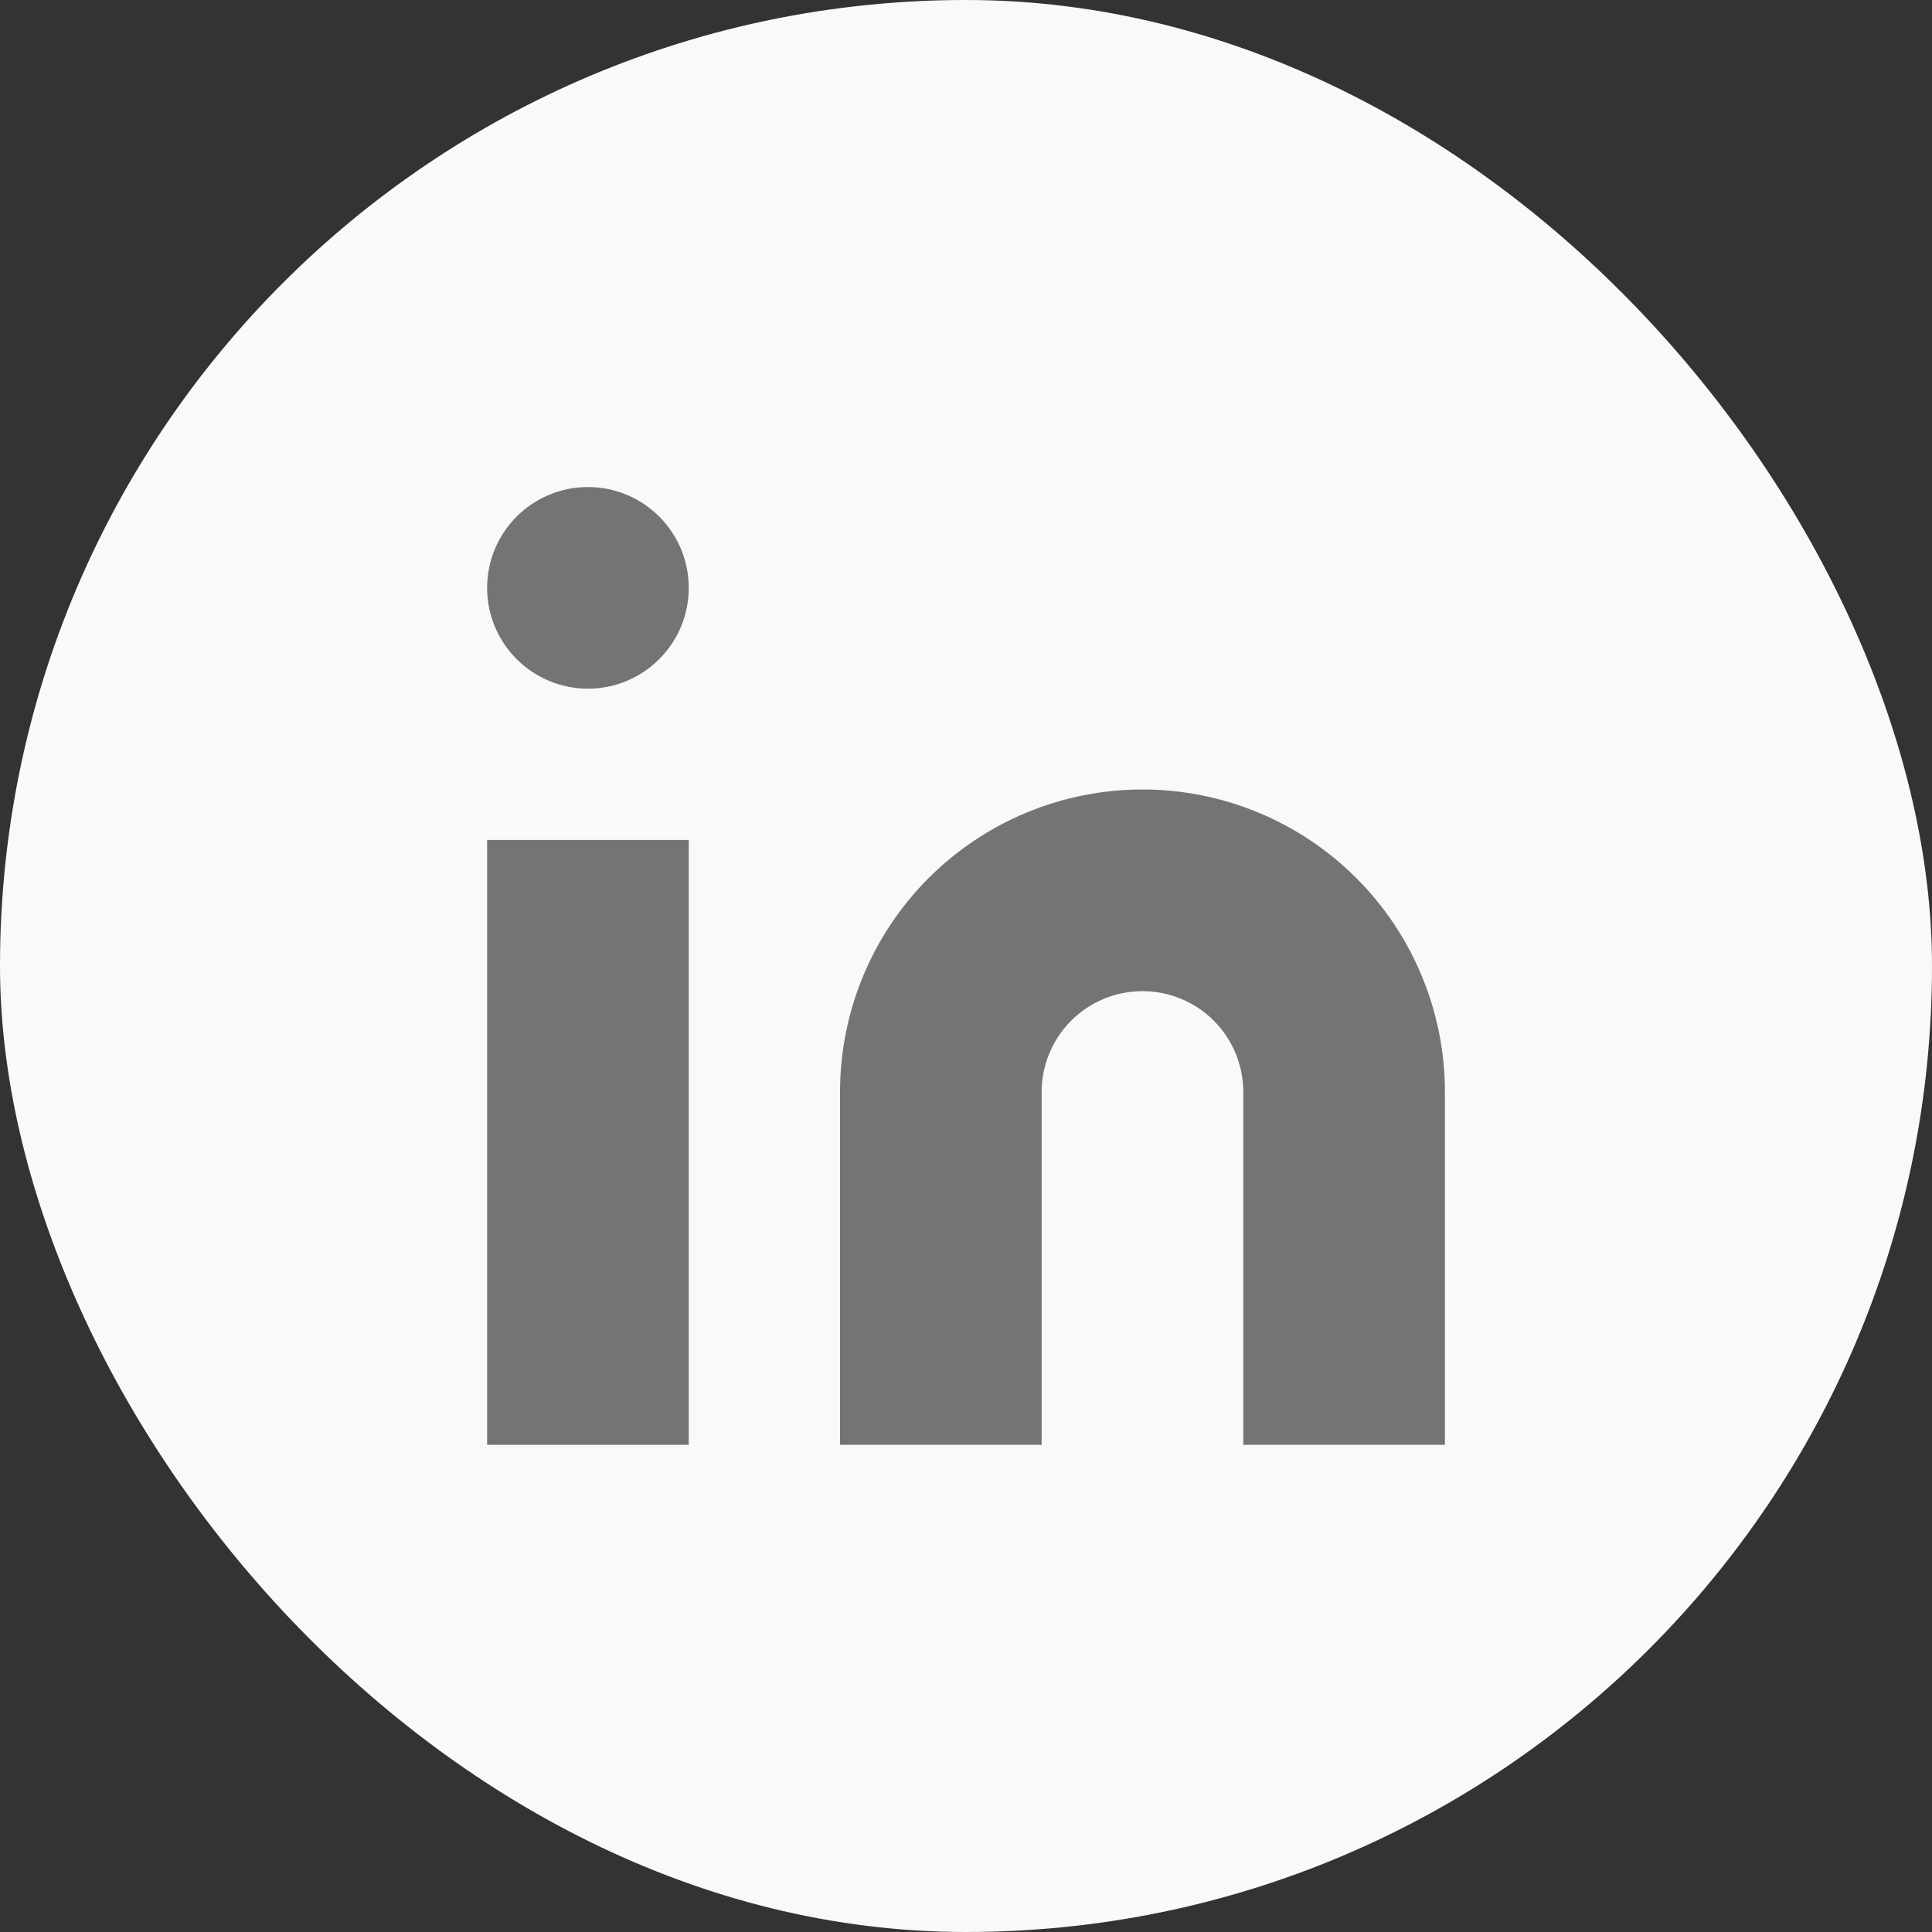
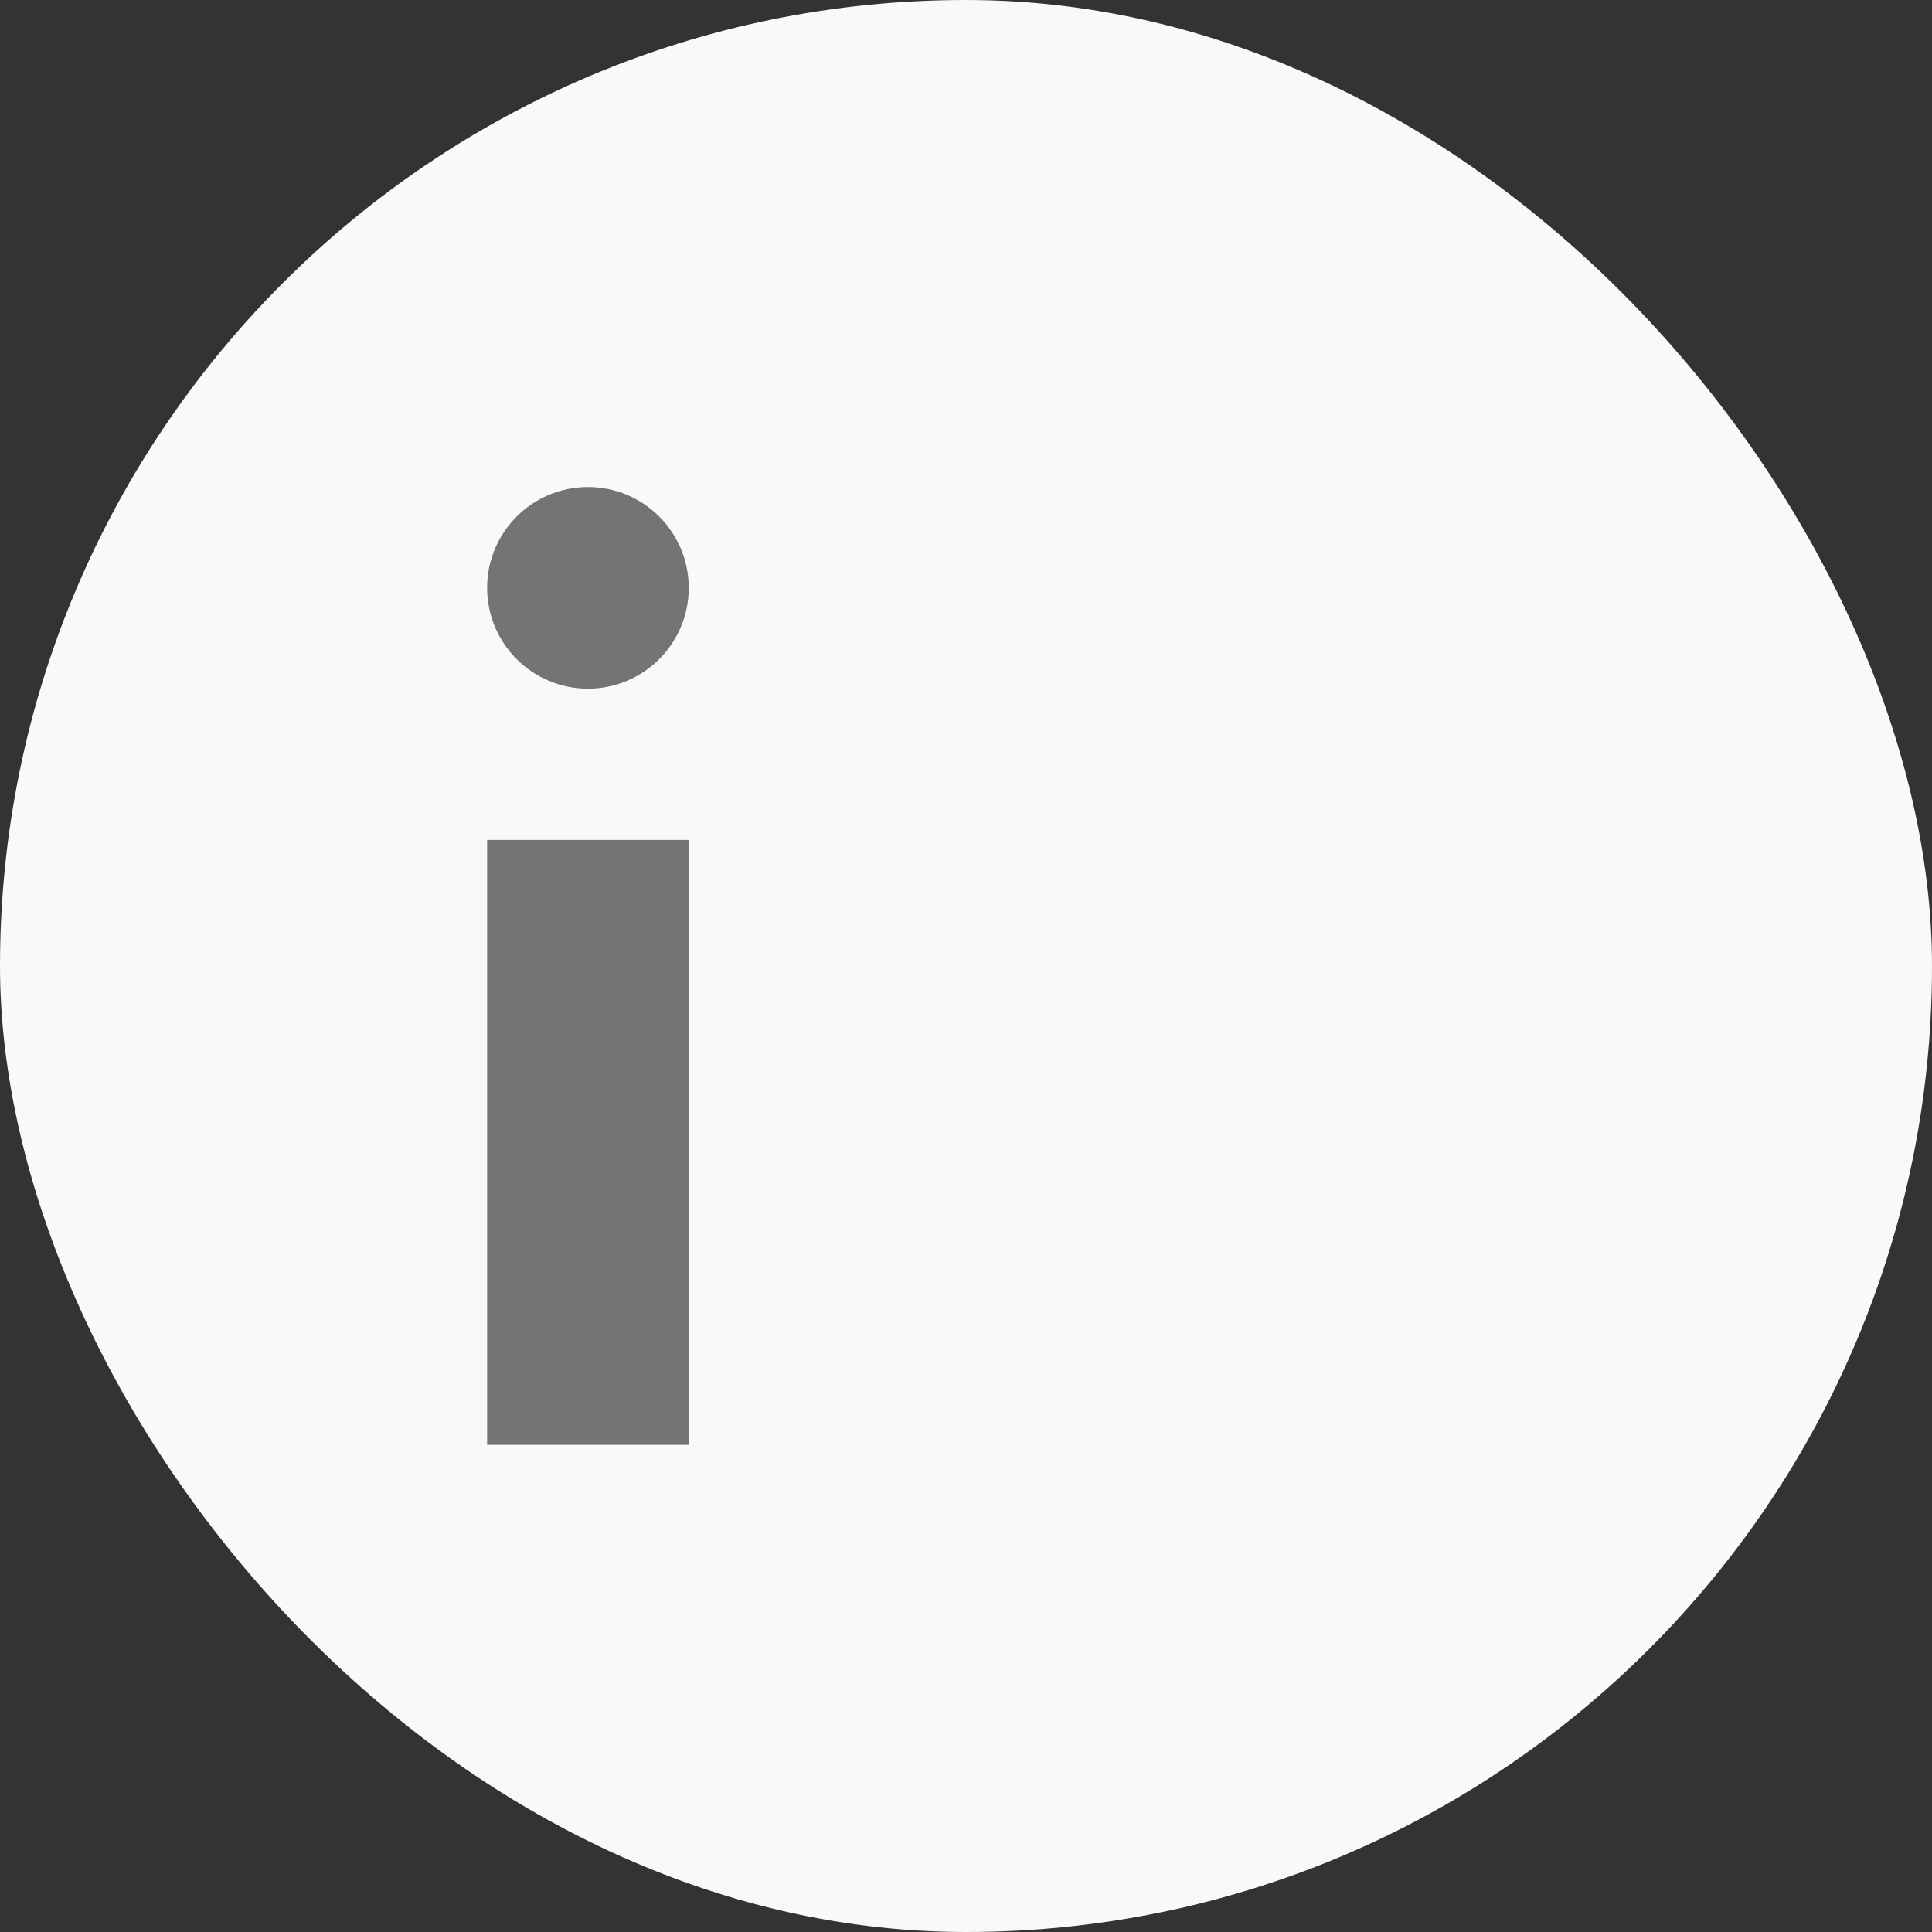
<svg xmlns="http://www.w3.org/2000/svg" width="44" height="44" viewBox="0 0 44 44" fill="none">
  <rect x="0" y="0" width="44" height="44" fill="#333333" stroke="none" />
  <rect width="44" height="44" rx="22" fill="#F9F9F9" />
-   <path d="M26.019 17.98C27.846 17.98 29.598 18.706 30.89 19.998C32.182 21.29 32.907 23.042 32.907 24.869V32.905H28.315V24.869C28.315 24.26 28.073 23.676 27.643 23.245C27.212 22.814 26.628 22.573 26.019 22.573C25.41 22.573 24.826 22.814 24.395 23.245C23.965 23.676 23.723 24.26 23.723 24.869V32.905H19.131V24.869C19.131 23.042 19.857 21.29 21.148 19.998C22.44 18.706 24.192 17.98 26.019 17.98Z" fill="#747474" />
  <path d="M15.686 19.129H11.094V32.905H15.686V19.129Z" fill="#747474" />
  <path d="M13.39 15.684C14.658 15.684 15.686 14.656 15.686 13.388C15.686 12.12 14.658 11.092 13.39 11.092C12.122 11.092 11.094 12.12 11.094 13.388C11.094 14.656 12.122 15.684 13.39 15.684Z" fill="#747474" />
</svg>